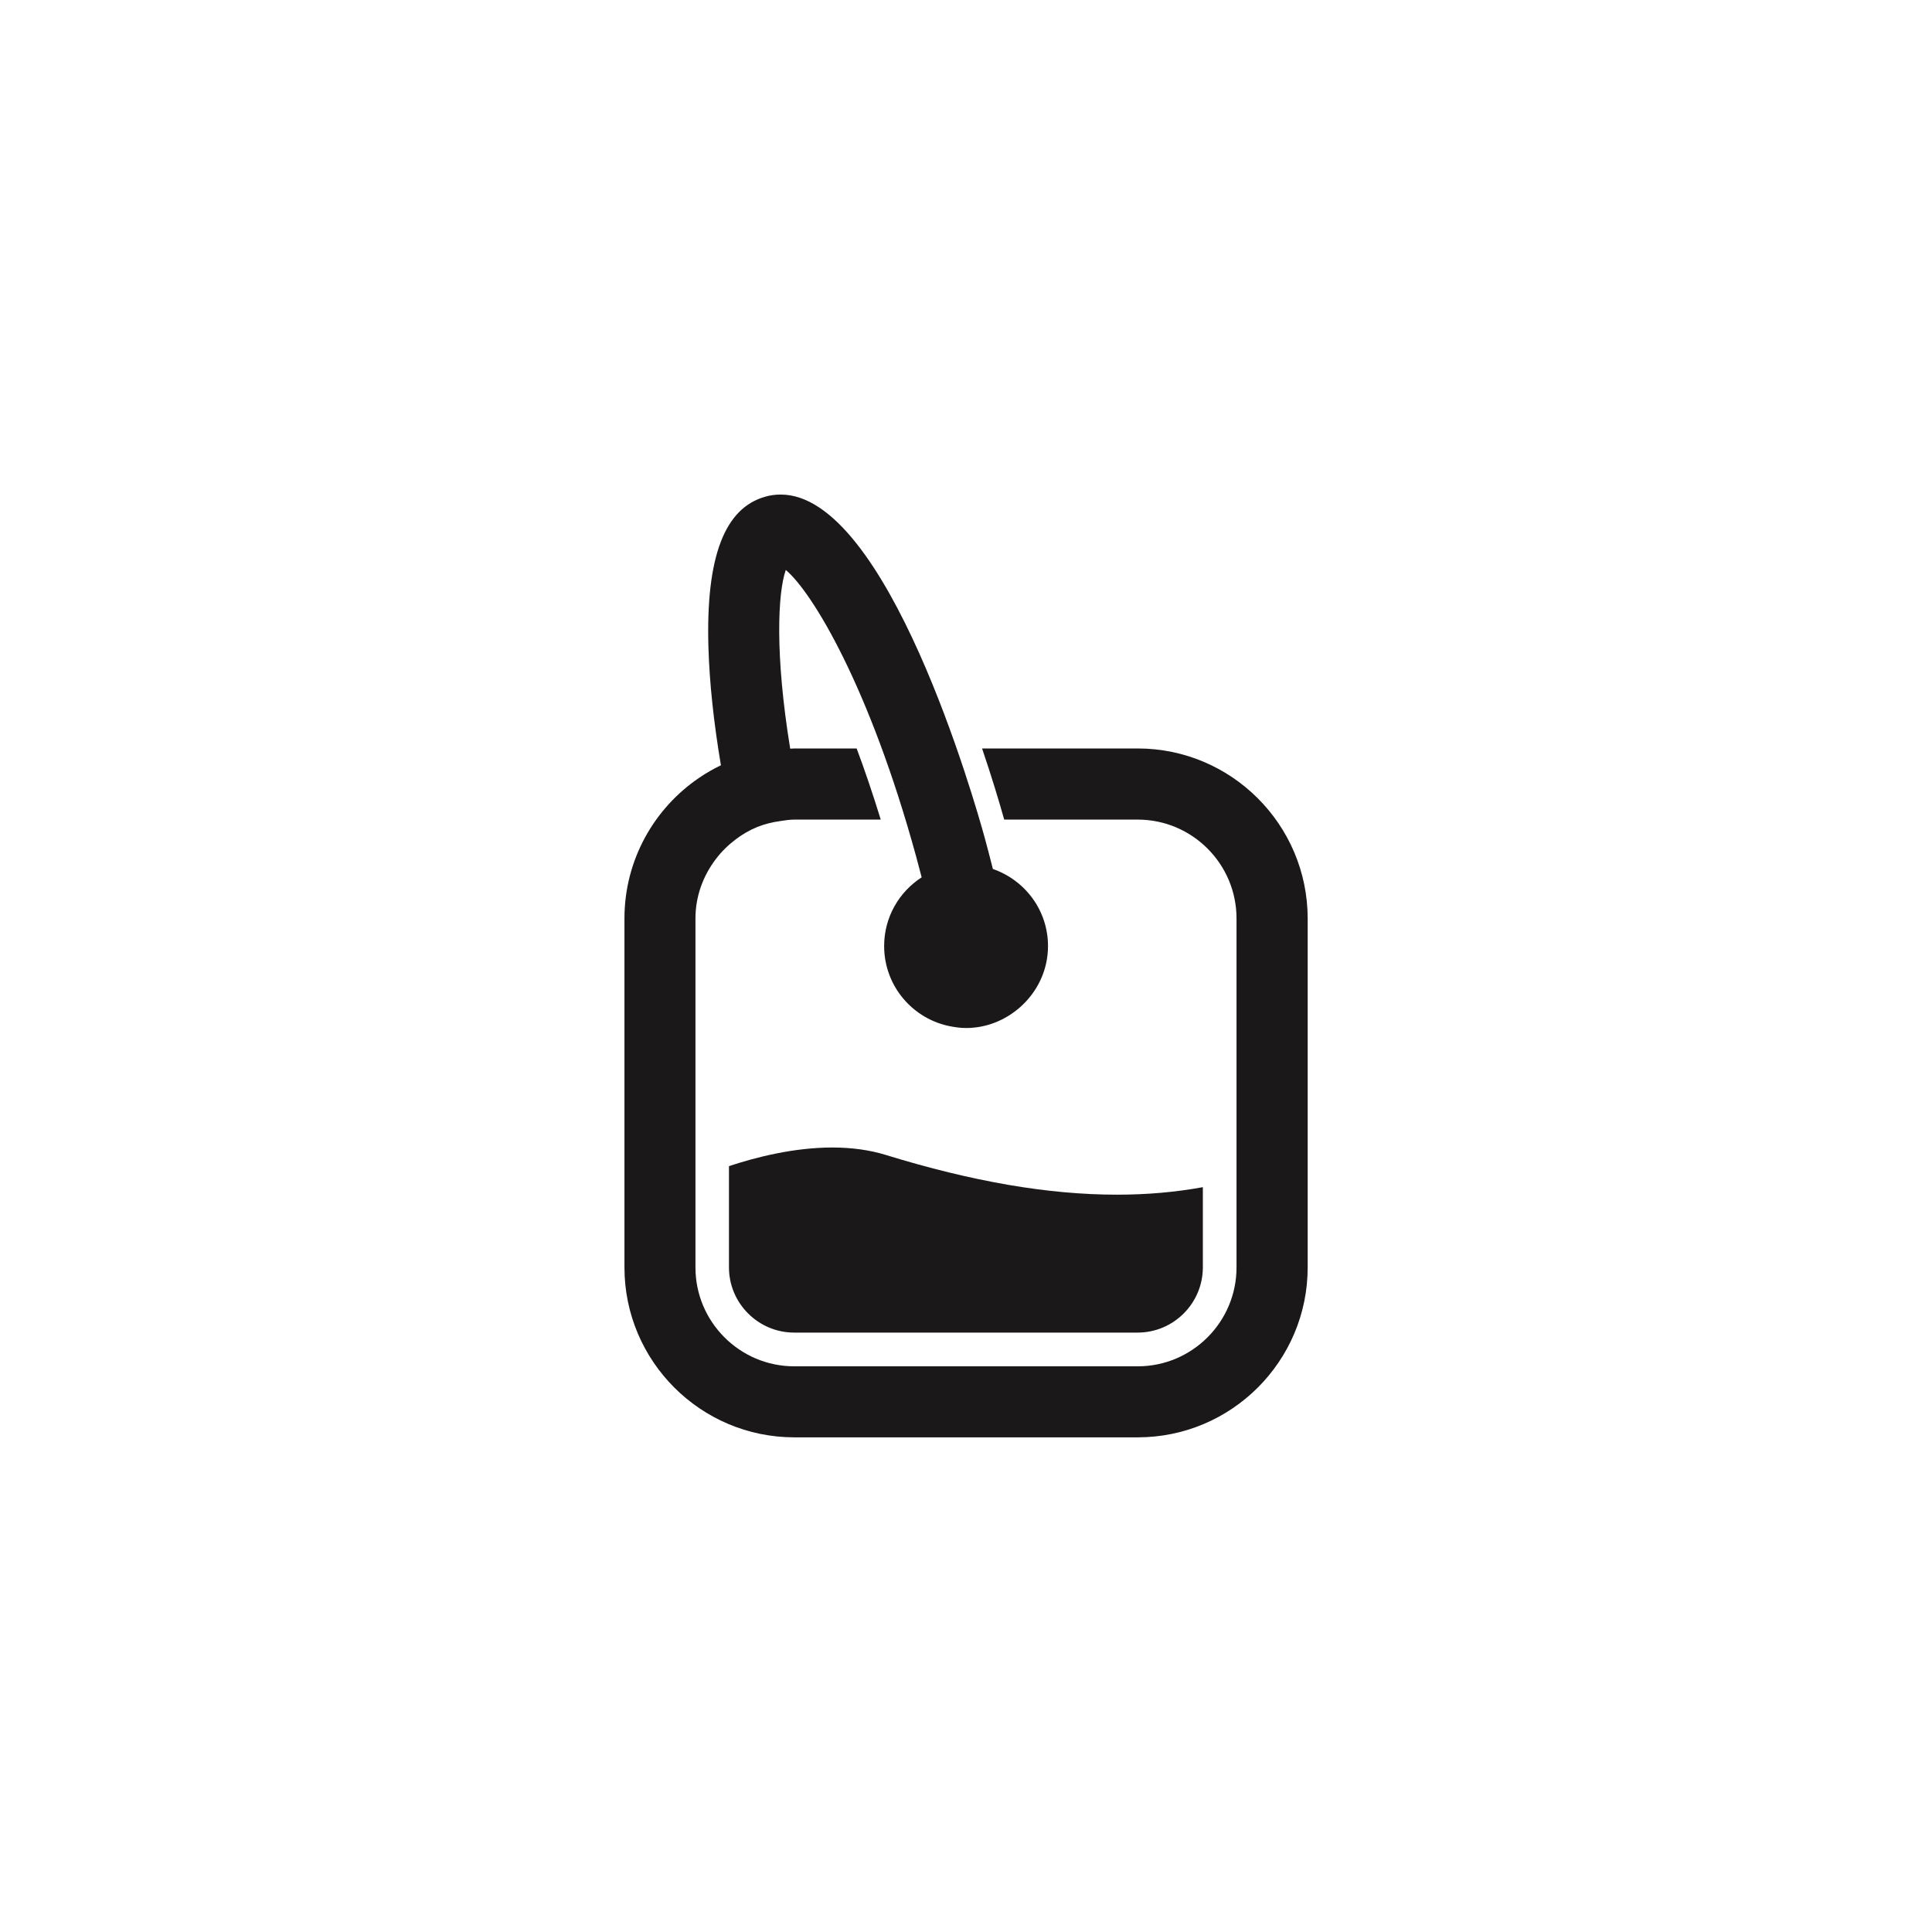
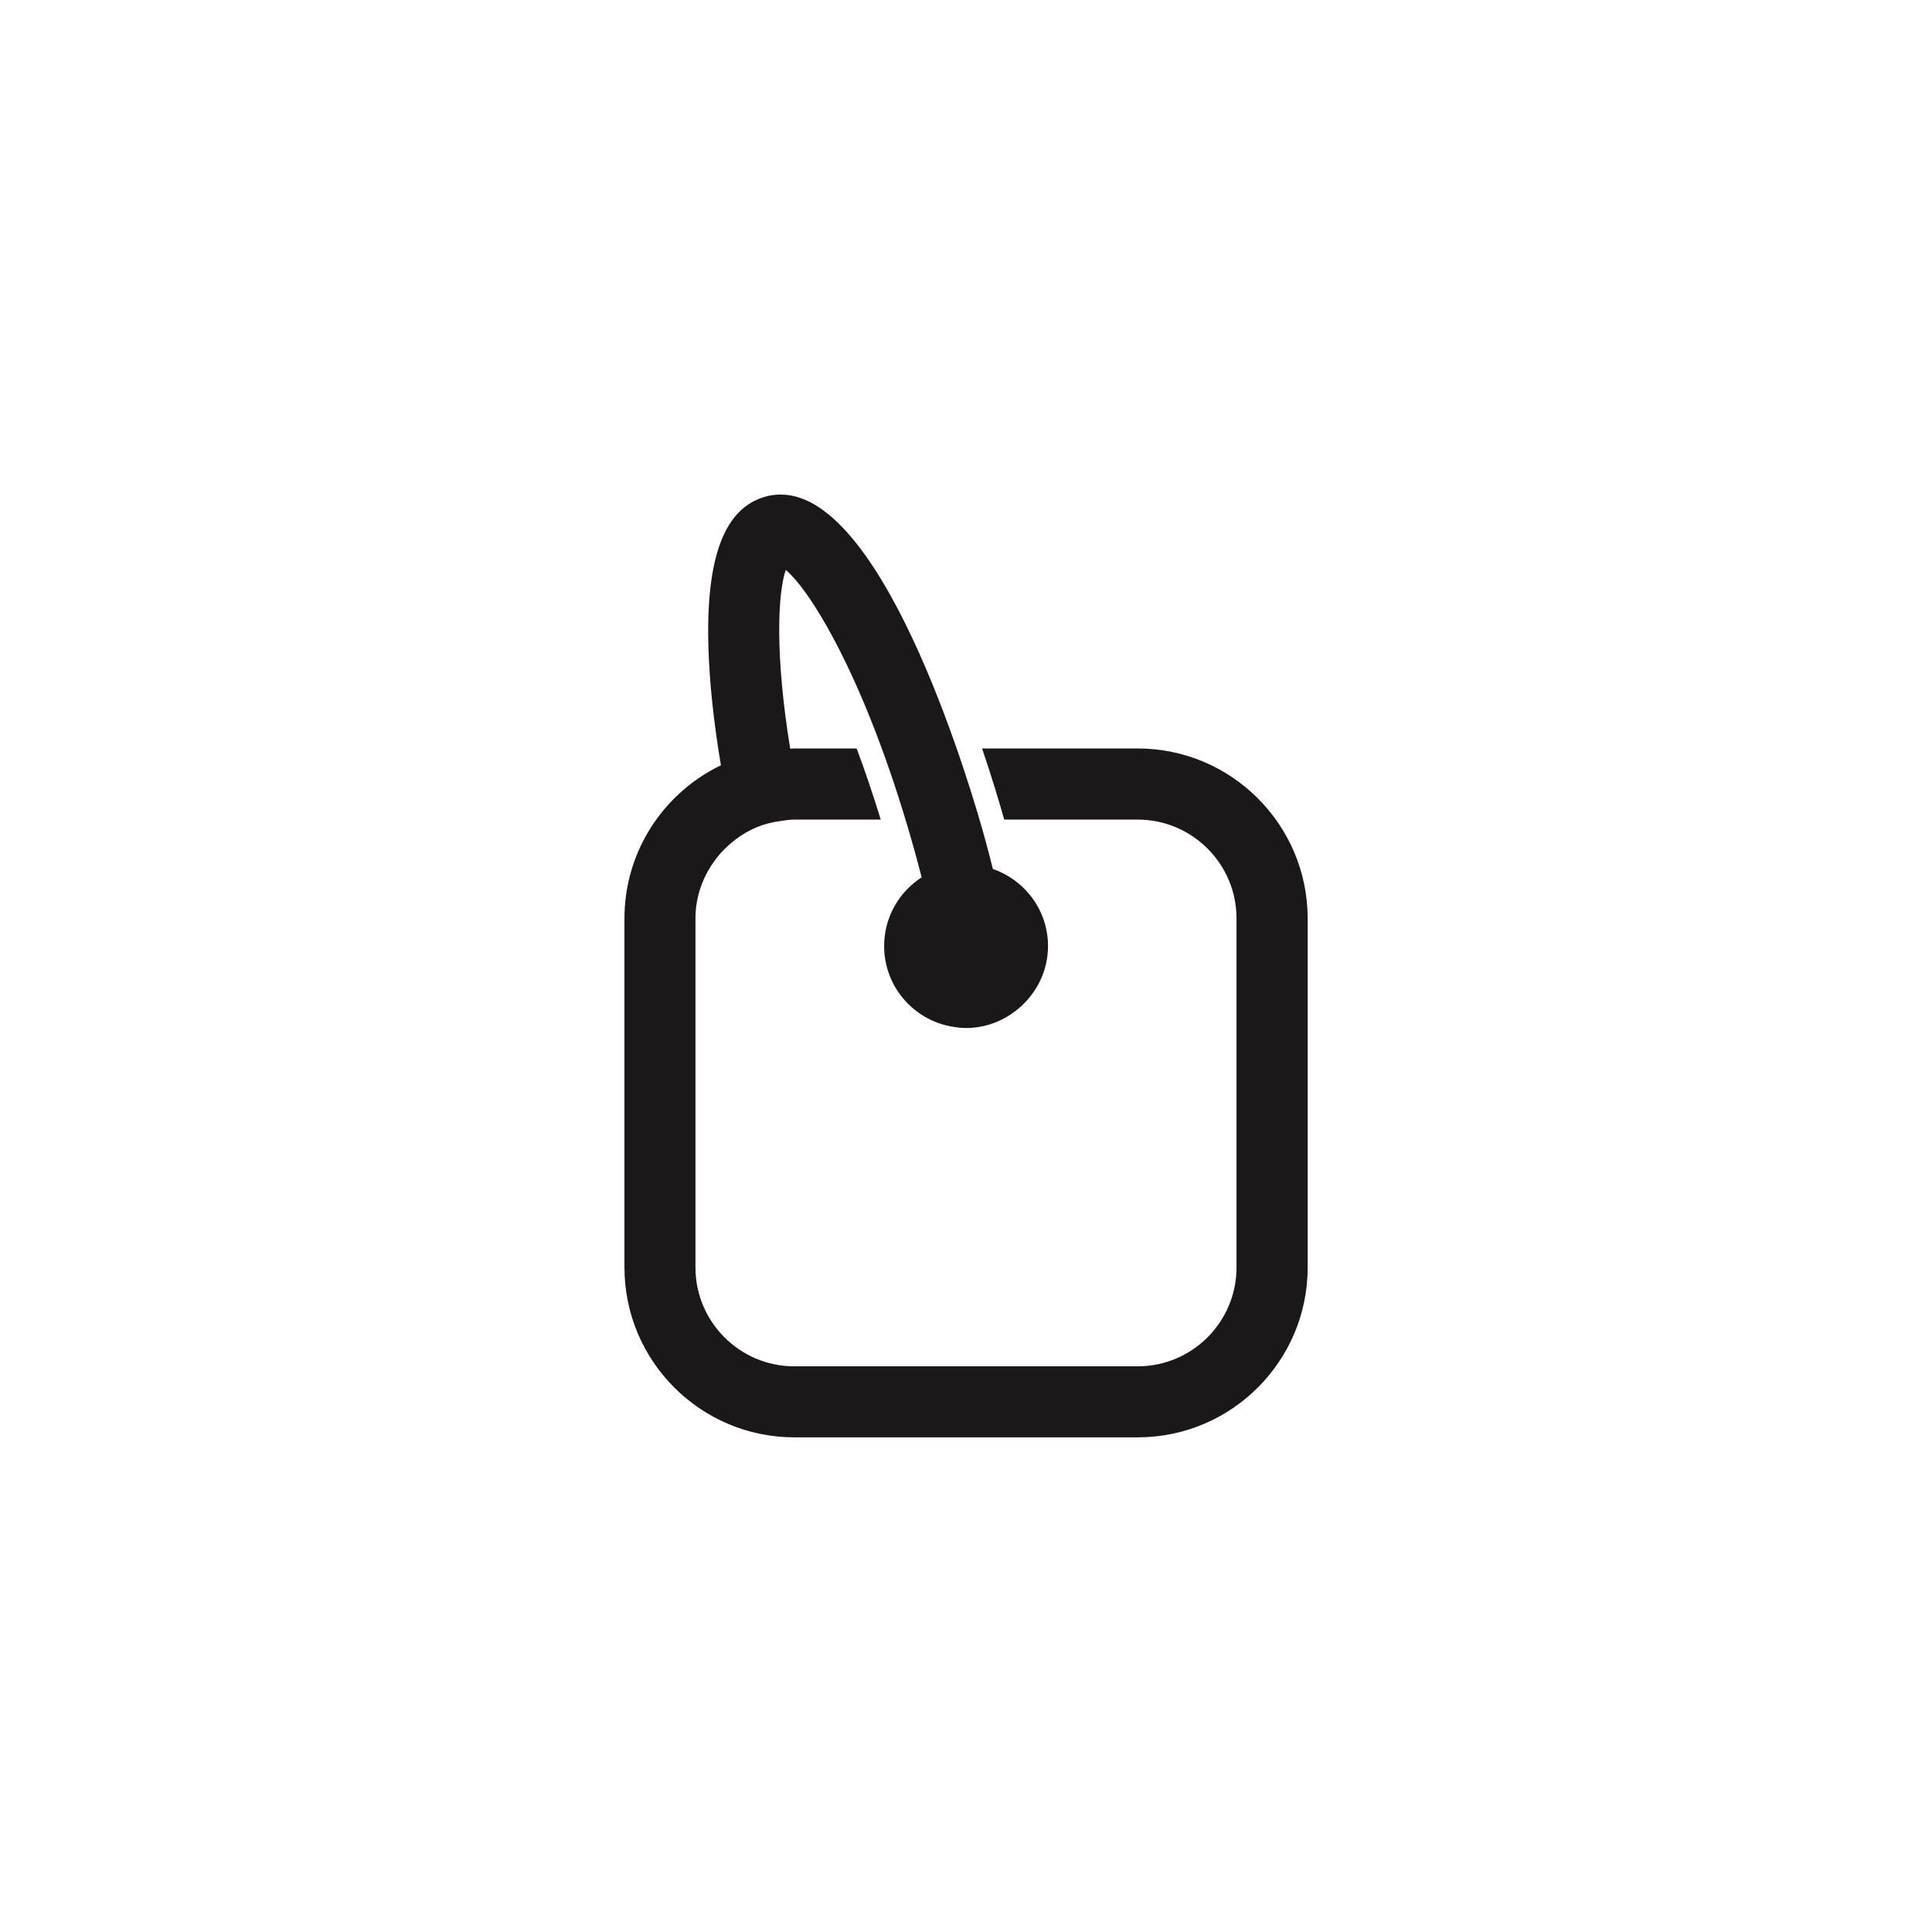
<svg xmlns="http://www.w3.org/2000/svg" version="1.1" id="Layer_1" x="0px" y="0px" width="72.818px" height="72.814px" viewBox="0 0 72.818 72.814" enable-background="new 0 0 72.818 72.814" xml:space="preserve">
  <g>
    <path fill="#1B1819" d="M42.881,28.21h-5.866c0.354,1.044,0.636,1.975,0.834,2.681h5.032c2.053,0,3.724,1.671,3.724,3.726v8.525   v4.628c0,2.055-1.671,3.727-3.724,3.727H29.936c-2.053,0-3.724-1.672-3.724-3.727v-4.703v-8.45c0-0.847,0.294-1.616,0.771-2.242   c0.213-0.28,0.465-0.526,0.743-0.736c0.247-0.188,0.519-0.348,0.81-0.467c0.272-0.11,0.564-0.183,0.867-0.225   c0.176-0.026,0.352-0.056,0.534-0.056h0.365h0.919h1.975c-0.304-0.984-0.607-1.877-0.908-2.681h-1.604h-0.746   c-0.052,0-0.104,0.007-0.155,0.008c-0.576-3.533-0.472-5.866-0.166-6.736c1.002,0.841,3.162,4.409,4.914,10.804   c0.072,0.267,0.139,0.522,0.207,0.781c-0.852,0.55-1.414,1.502-1.414,2.59c0,1.511,1.086,2.765,2.521,3.03   c0.186,0.034,0.373,0.059,0.565,0.059c0.785,0,1.491-0.303,2.037-0.783c0.641-0.566,1.053-1.384,1.053-2.306   c0-1.351-0.871-2.485-2.078-2.905c-0.098-0.39-0.199-0.78-0.307-1.174c-0.363-1.325-3.666-12.938-7.687-12.938   c-0.193,0-0.387,0.023-0.572,0.077c-1.549,0.424-2.254,2.279-2.155,5.674c0.038,1.329,0.199,2.84,0.471,4.452   c-0.286,0.138-0.562,0.295-0.822,0.474c-1.697,1.151-2.814,3.099-2.814,5.301V47.77c0,3.532,2.873,6.404,6.402,6.404h12.945   c3.531,0,6.404-2.872,6.404-6.404V34.617C49.284,31.082,46.411,28.21,42.881,28.21z" />
-     <path fill="#1B1819" d="M31.37,43.25c-1.445,0-2.879,0.365-3.895,0.702v3.815c0,1.355,1.104,2.459,2.458,2.459h12.945   c1.354,0,2.458-1.104,2.458-2.459v-3.022c-1.025,0.188-2.107,0.283-3.233,0.283c-2.591,0-5.447-0.49-8.729-1.501   C32.778,43.344,32.102,43.25,31.37,43.25z" />
  </g>
</svg>